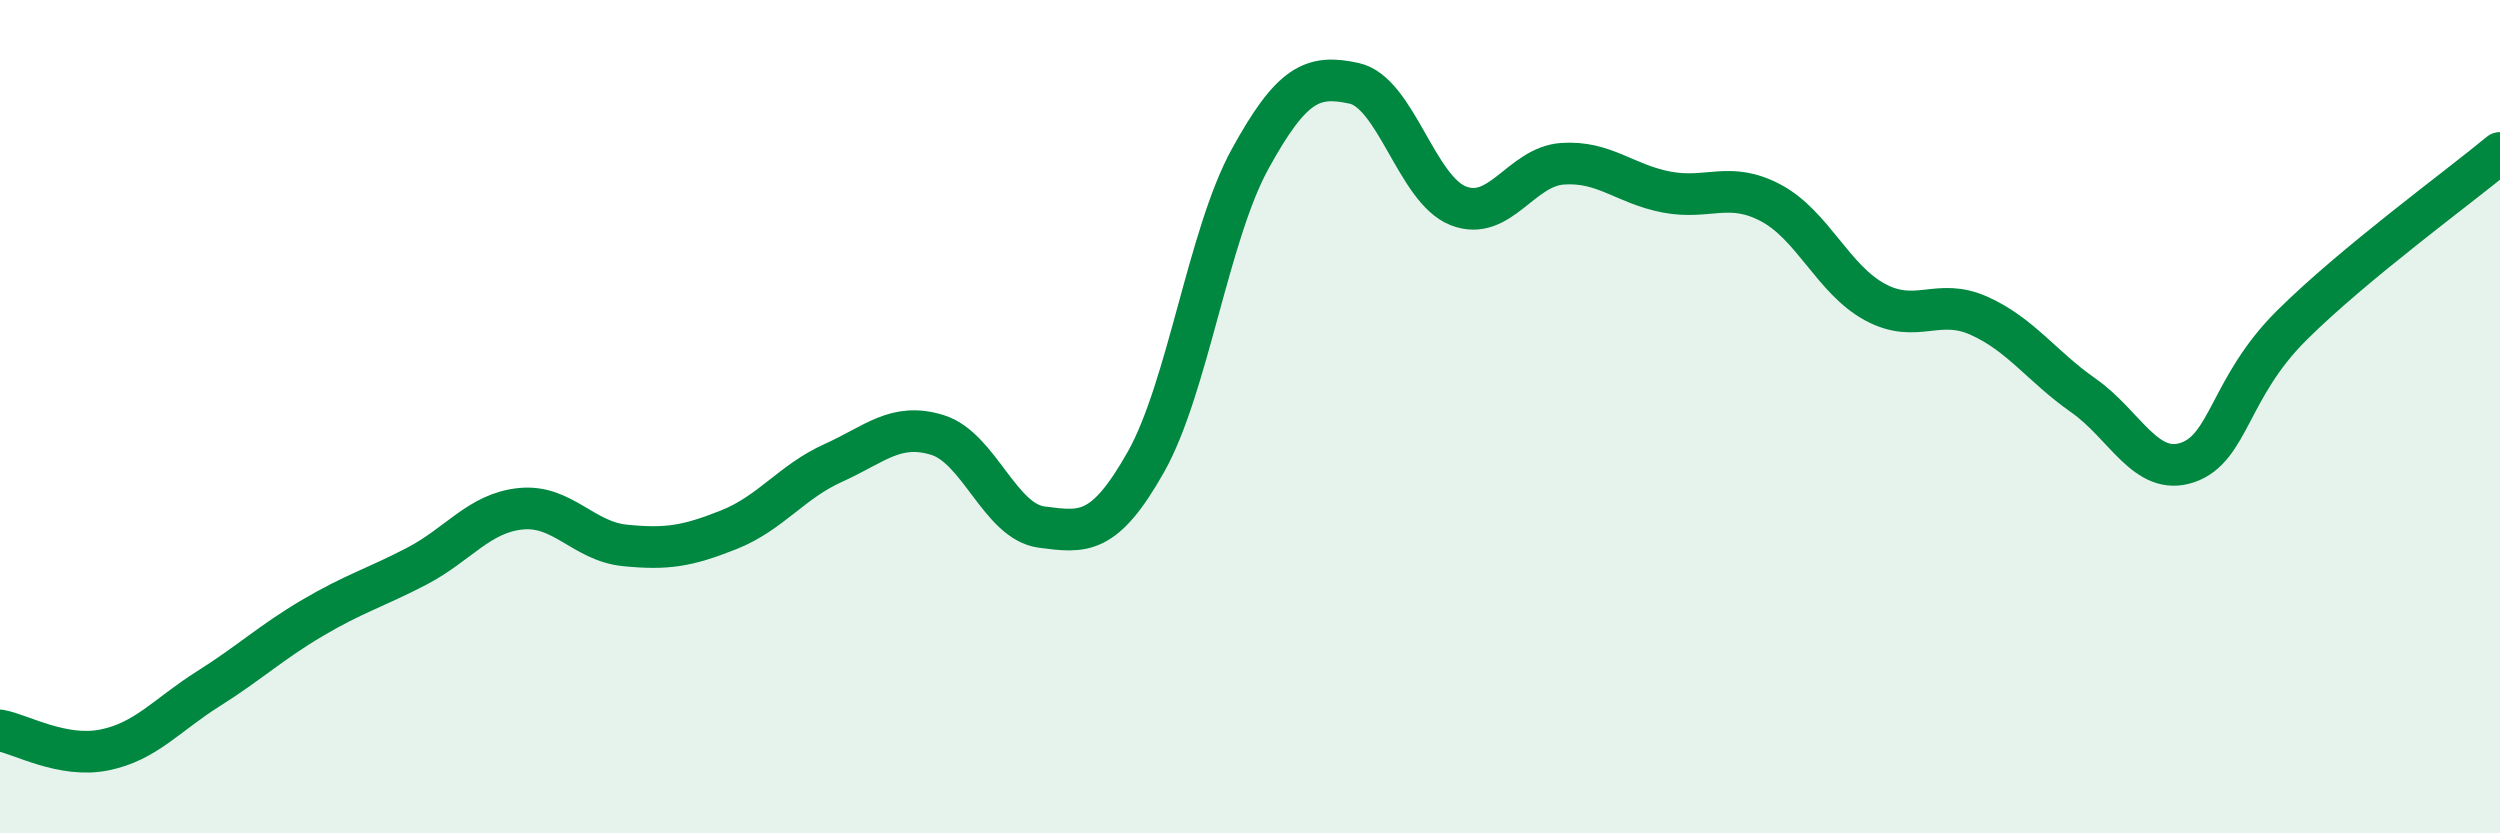
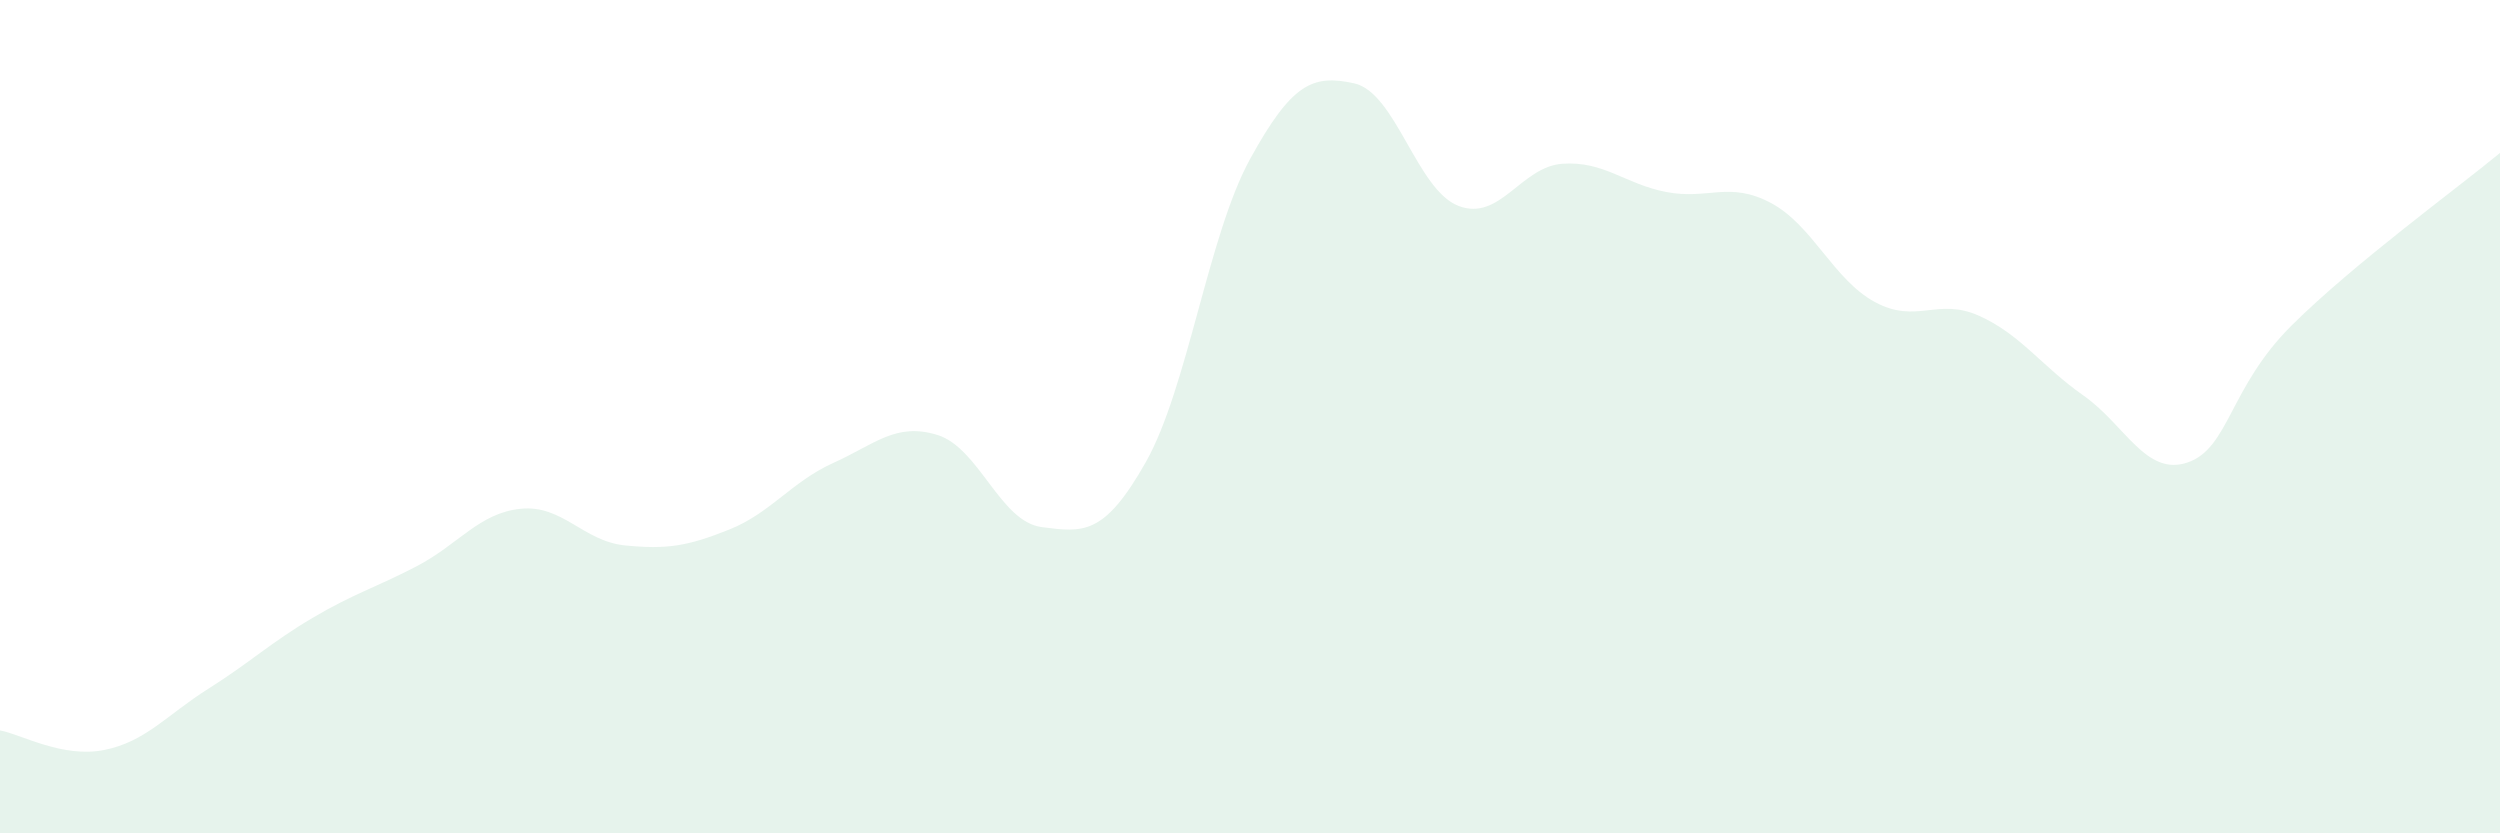
<svg xmlns="http://www.w3.org/2000/svg" width="60" height="20" viewBox="0 0 60 20">
  <path d="M 0,17.53 C 0.5,17.62 1.5,18.2 2.5,18 C 3.5,17.8 4,17.16 5,16.53 C 6,15.9 6.5,15.42 7.5,14.83 C 8.5,14.24 9,14.11 10,13.59 C 11,13.07 11.5,12.31 12.5,12.21 C 13.5,12.11 14,12.99 15,13.09 C 16,13.19 16.5,13.11 17.5,12.71 C 18.5,12.31 19,11.56 20,11.11 C 21,10.66 21.5,10.13 22.5,10.44 C 23.5,10.75 24,12.52 25,12.65 C 26,12.78 26.5,12.86 27.5,11.09 C 28.5,9.32 29,5.64 30,3.82 C 31,2 31.5,1.78 32.5,2 C 33.5,2.22 34,4.55 35,4.94 C 36,5.33 36.5,4 37.5,3.93 C 38.5,3.86 39,4.42 40,4.61 C 41,4.8 41.5,4.34 42.5,4.87 C 43.5,5.4 44,6.71 45,7.25 C 46,7.79 46.5,7.13 47.5,7.58 C 48.5,8.03 49,8.79 50,9.49 C 51,10.19 51.5,11.44 52.5,11.1 C 53.5,10.76 53.5,9.3 55,7.81 C 56.5,6.32 59,4.5 60,3.67L60 20L0 20Z" fill="#008740" opacity="0.1" stroke-linecap="round" stroke-linejoin="round" />
-   <path d="M 0,17.53 C 0.5,17.62 1.5,18.2 2.5,18 C 3.5,17.8 4,17.16 5,16.53 C 6,15.9 6.5,15.42 7.5,14.83 C 8.5,14.24 9,14.11 10,13.59 C 11,13.07 11.5,12.31 12.5,12.21 C 13.5,12.11 14,12.99 15,13.09 C 16,13.19 16.5,13.11 17.5,12.71 C 18.5,12.31 19,11.56 20,11.11 C 21,10.66 21.5,10.13 22.5,10.44 C 23.5,10.75 24,12.52 25,12.65 C 26,12.78 26.5,12.86 27.5,11.09 C 28.5,9.32 29,5.64 30,3.82 C 31,2 31.5,1.78 32.5,2 C 33.5,2.22 34,4.55 35,4.94 C 36,5.33 36.5,4 37.5,3.93 C 38.5,3.86 39,4.42 40,4.61 C 41,4.8 41.5,4.34 42.5,4.87 C 43.5,5.4 44,6.71 45,7.25 C 46,7.79 46.5,7.13 47.5,7.58 C 48.5,8.03 49,8.79 50,9.49 C 51,10.19 51.5,11.44 52.5,11.1 C 53.5,10.76 53.5,9.3 55,7.81 C 56.5,6.32 59,4.5 60,3.67" stroke="#008740" stroke-width="1" fill="none" stroke-linecap="round" stroke-linejoin="round" />
</svg>